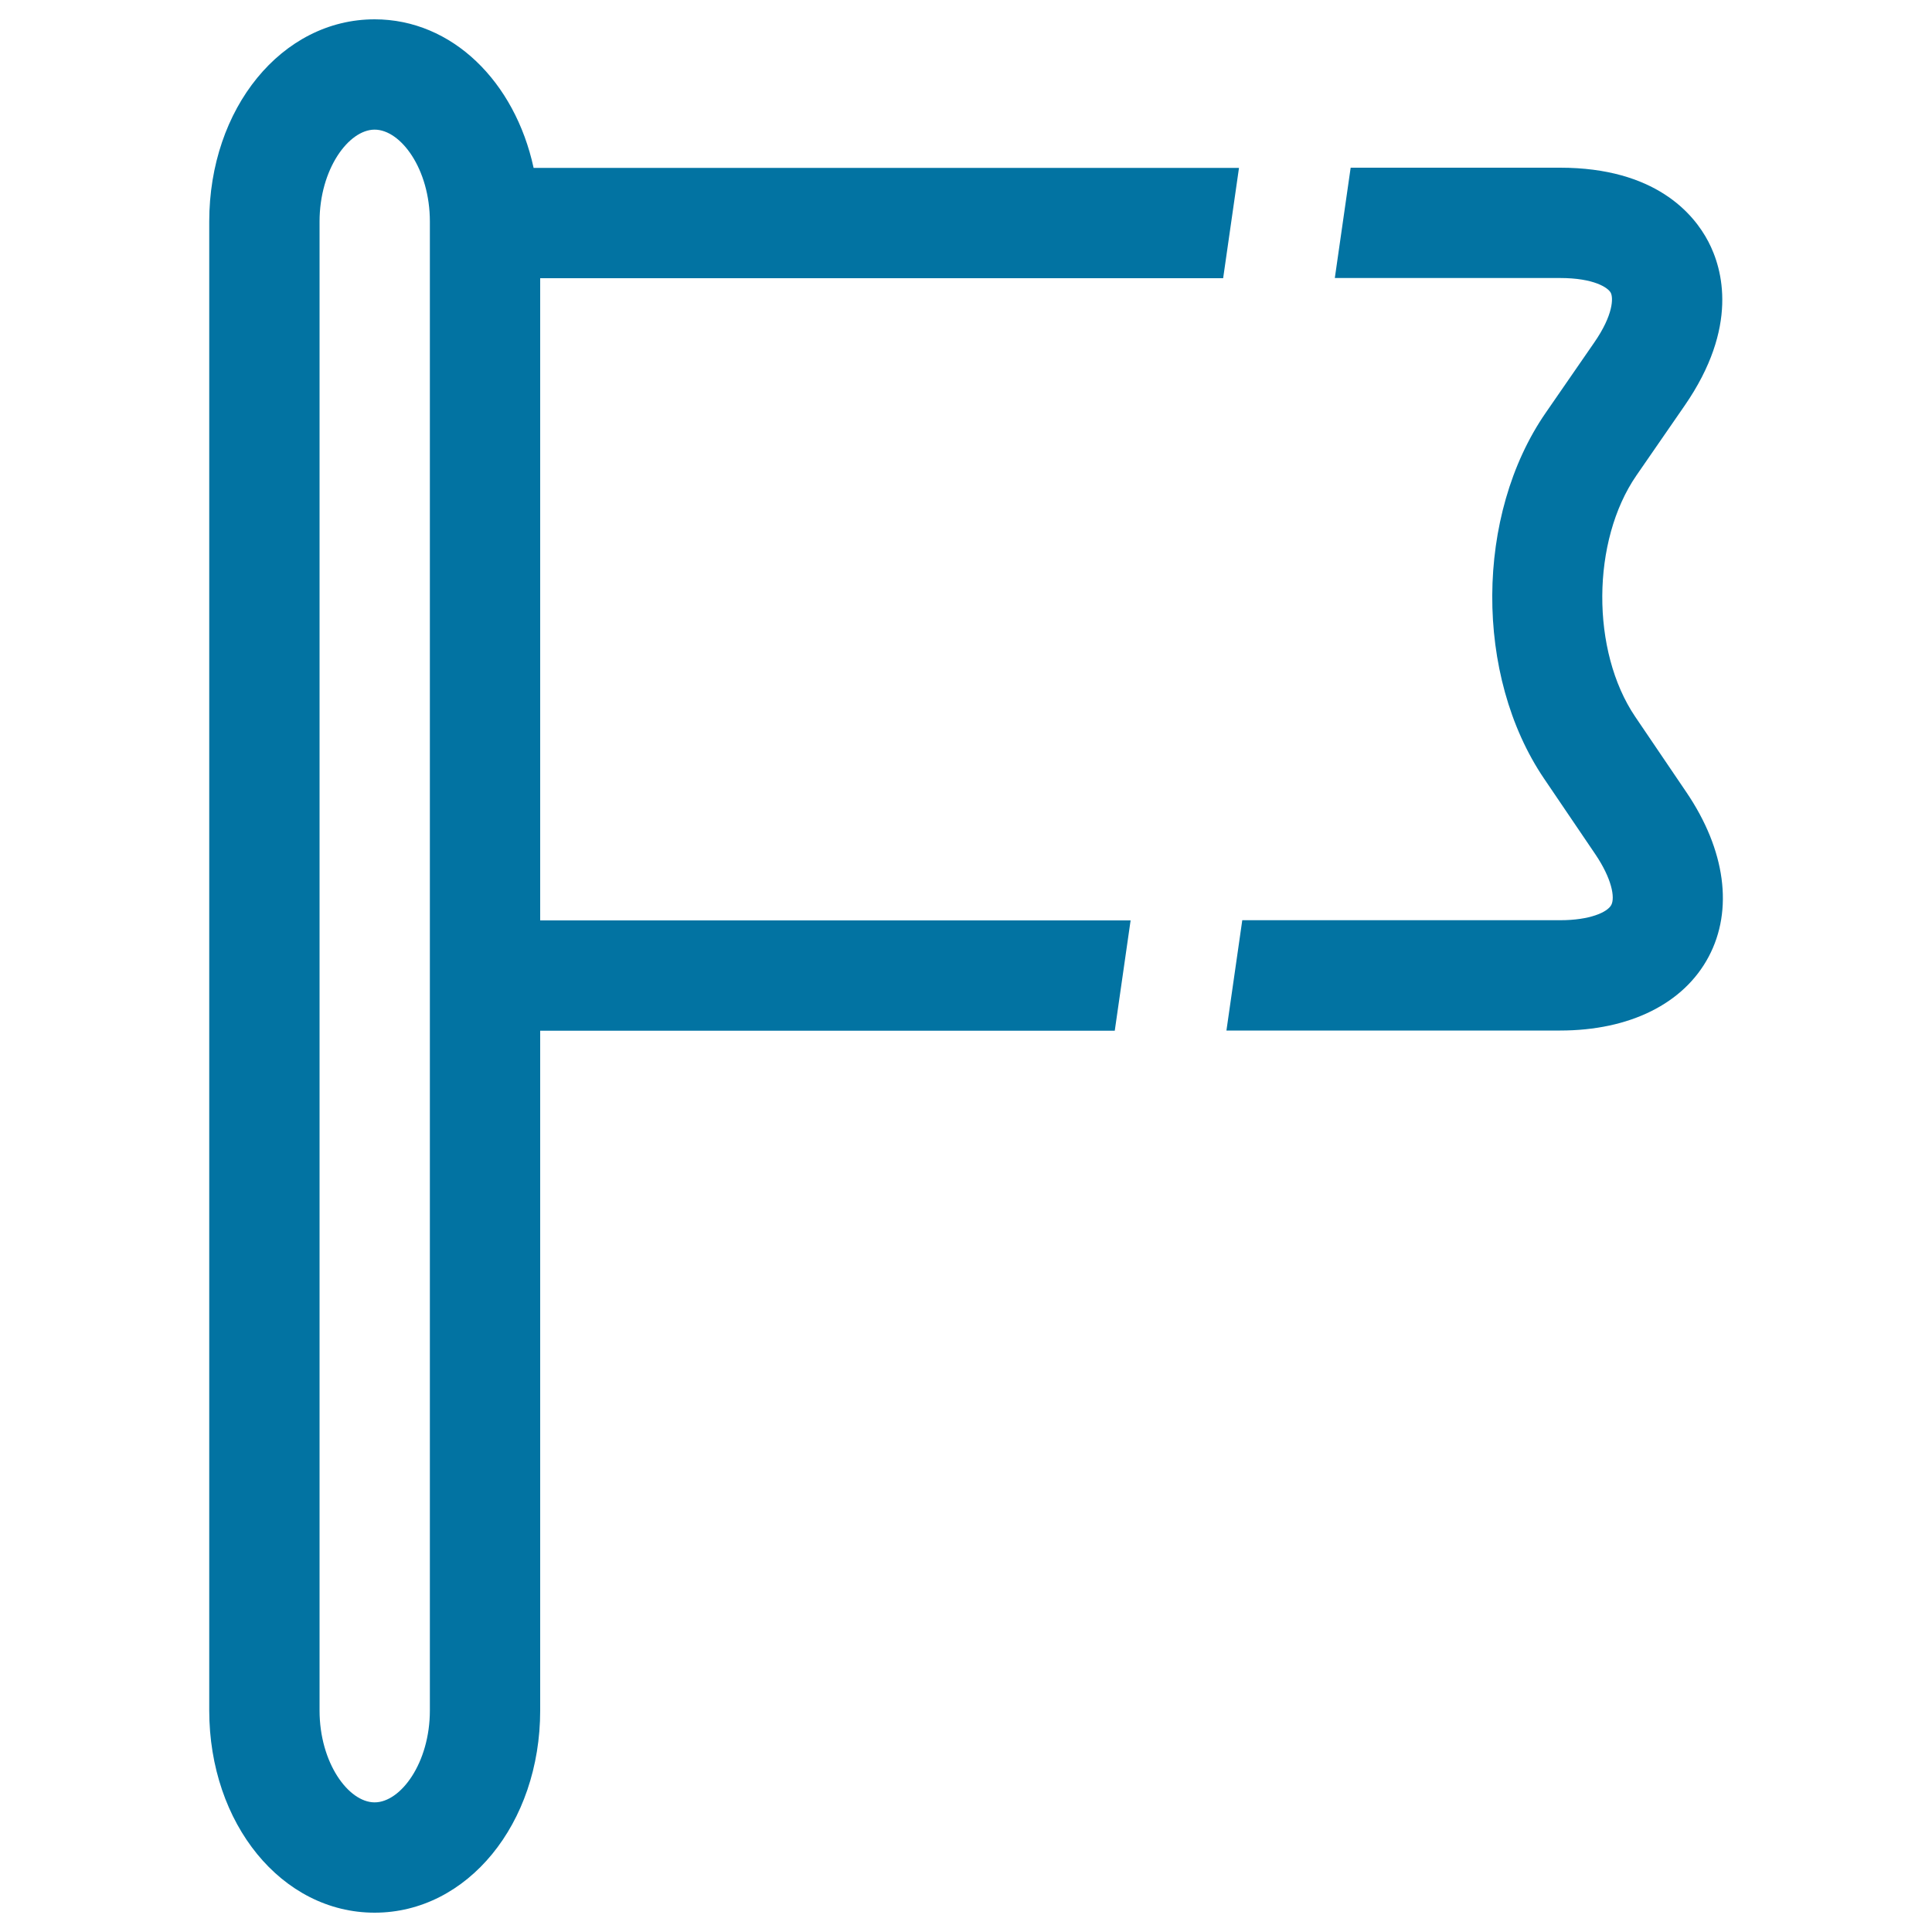
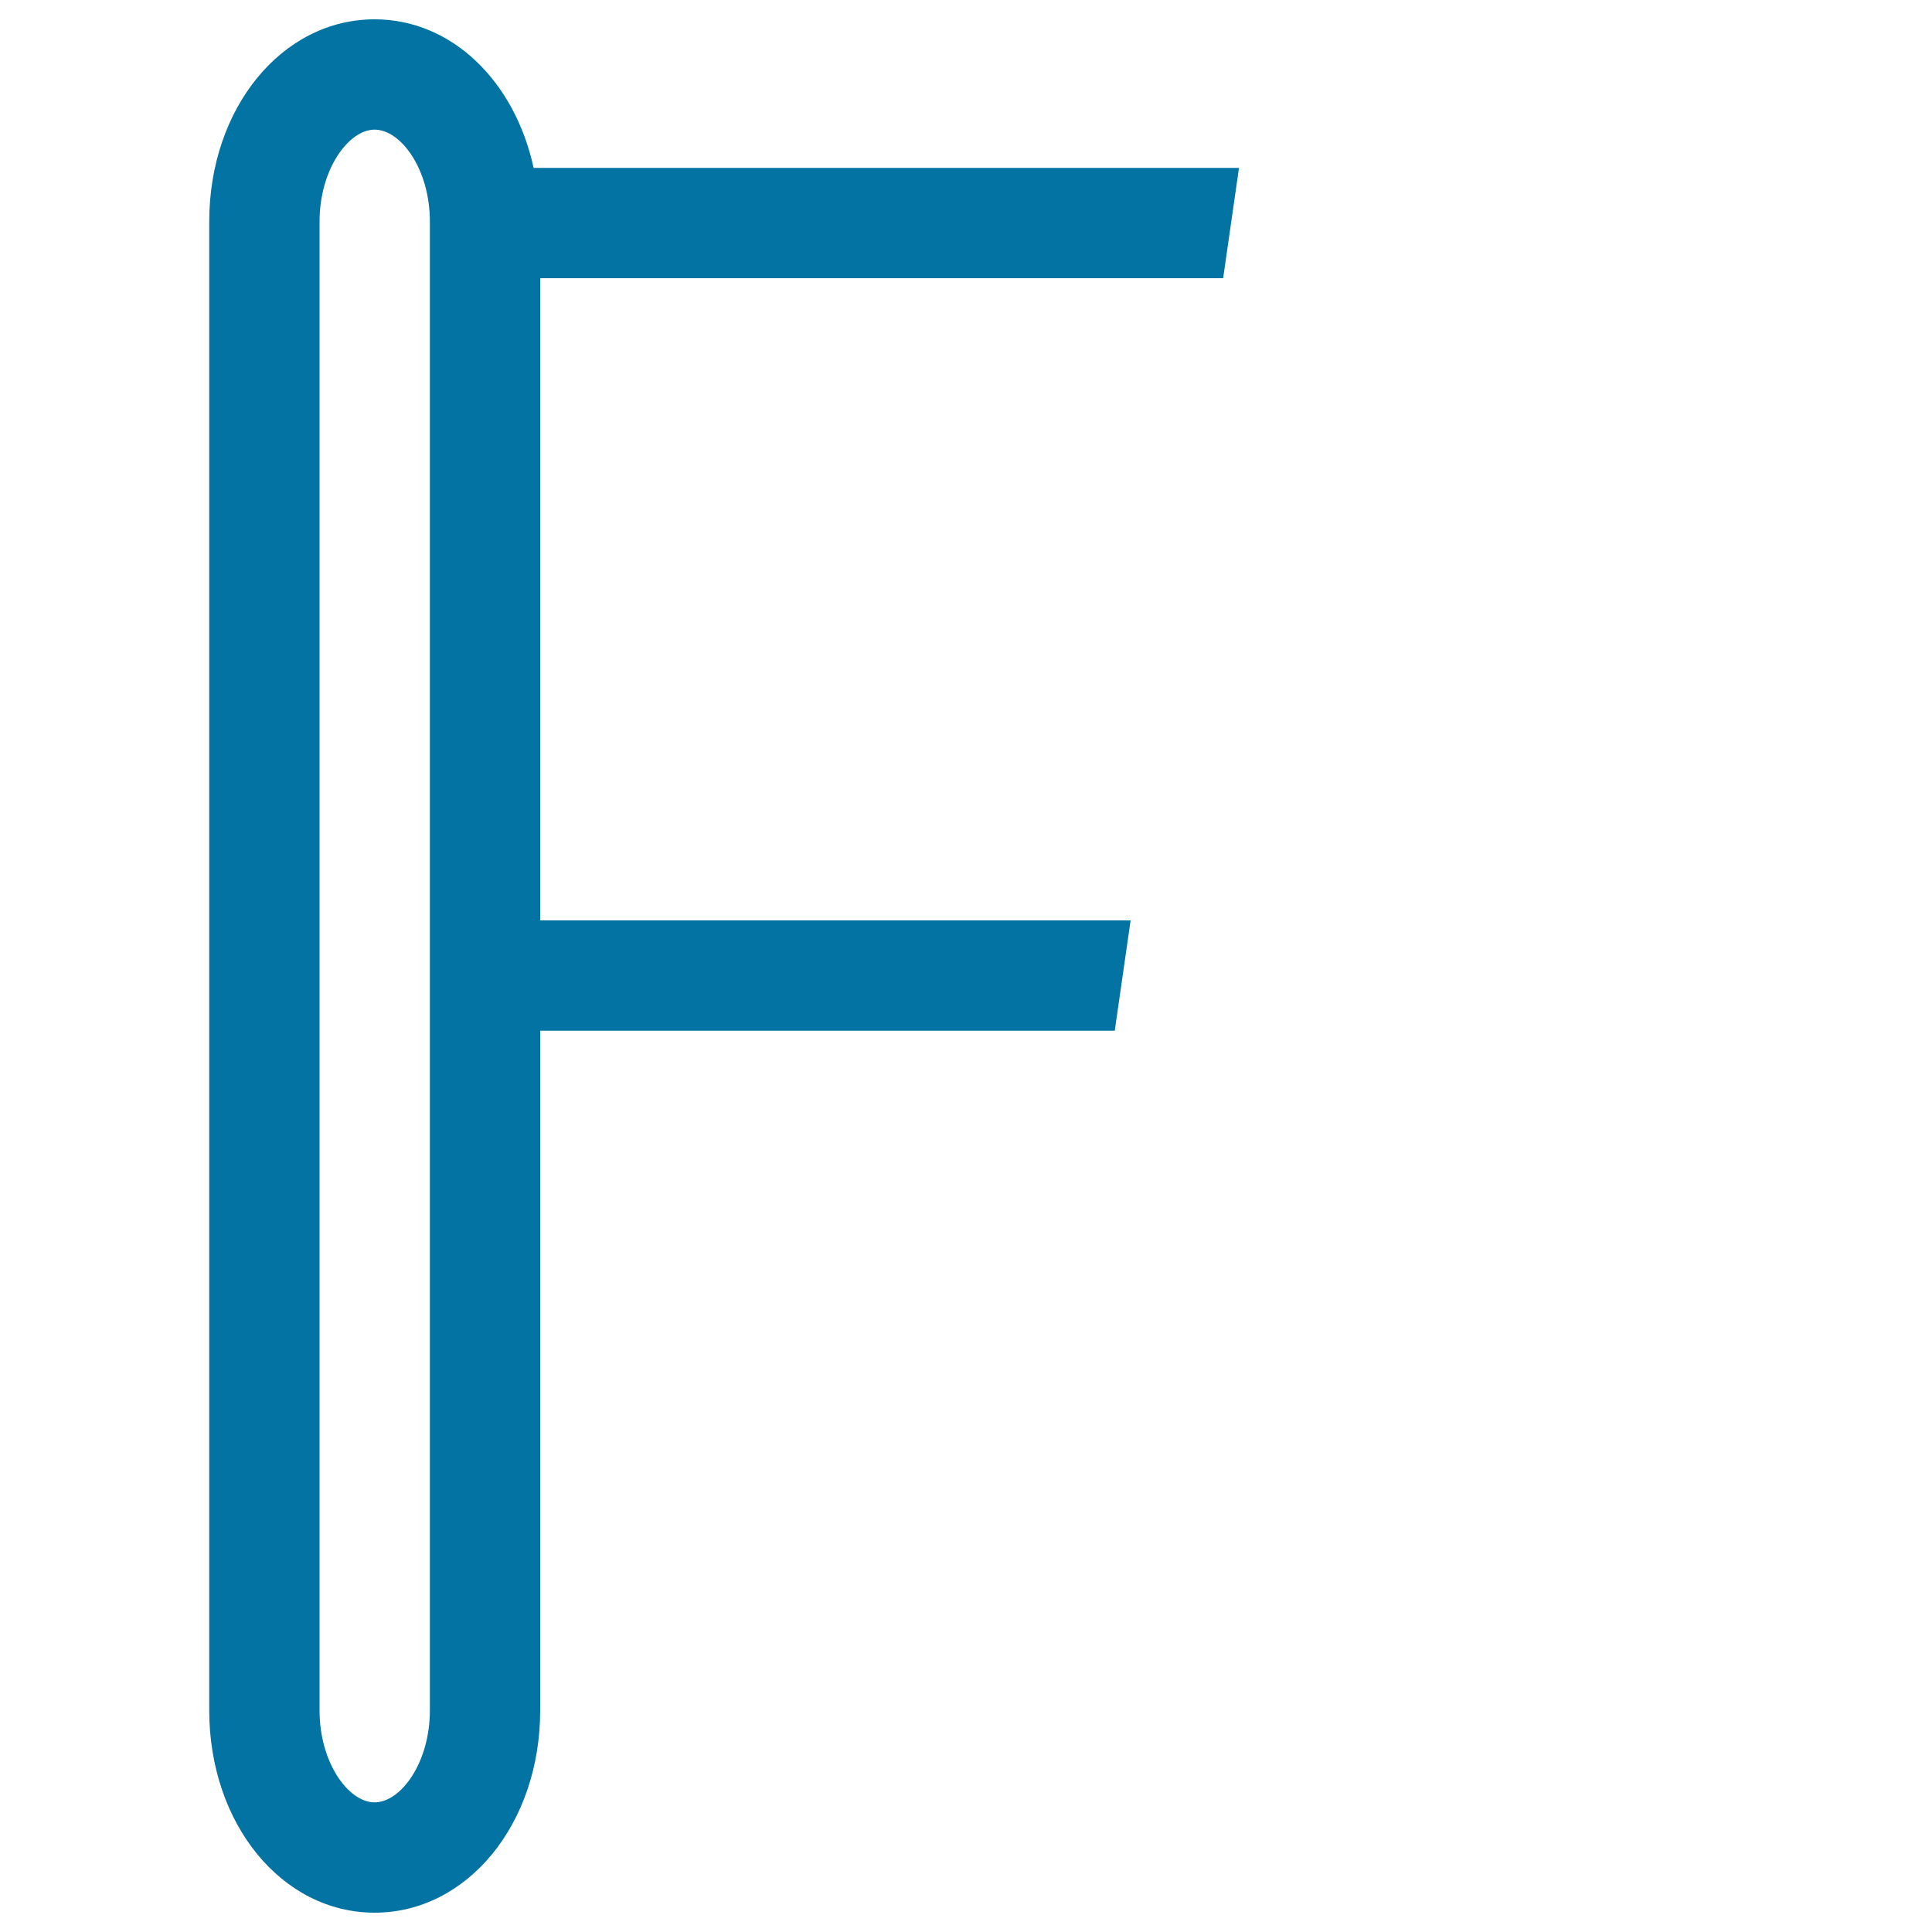
<svg xmlns="http://www.w3.org/2000/svg" viewBox="0 0 1000 1000" style="fill:#0273a2">
  <title>Pole Flag SVG icon</title>
  <g>
    <path d="M633.1,144l8.2-57.1H276.2C266.5,42.2,234,10,193.9,10c-48,0-85.6,46-85.6,104.7v770.6c0,58.7,37.6,104.7,85.6,104.7c48,0,85.7-46,85.7-104.7V533.5H577l8.2-57.1H279.6V144H633.1z M222.5,885.3c0,27.2-15.1,47.6-28.6,47.6c-13.5,0-28.5-20.4-28.5-47.6V114.7c0-27.2,15.1-47.6,28.5-47.6c13.5,0,28.6,20.3,28.6,47.6V885.3z" />
-     <path d="M846.4,371c-23-34-22.7-91.1,0.6-124.9l25-36.2c28-40.6,19.7-70.6,12.2-84.9c-7.5-14.3-27.4-38.2-76.7-38.2H699.1l-8.2,57.1h116.6c17.5,0,24.8,5,26.2,7.6c1.4,2.6,1.4,11.5-8.6,25.9l-25,36.2c-36.6,52.9-37,136.1-0.9,189.4l26.5,39.1c8.6,12.7,10.3,22.5,8.3,26.3c-2,3.8-11.2,7.9-26.4,7.9H643l-8.2,57.1h172.7c36,0,64-13.9,76.9-38.2s8.7-55.3-11.5-85.1L846.4,371z" />
  </g>
</svg>